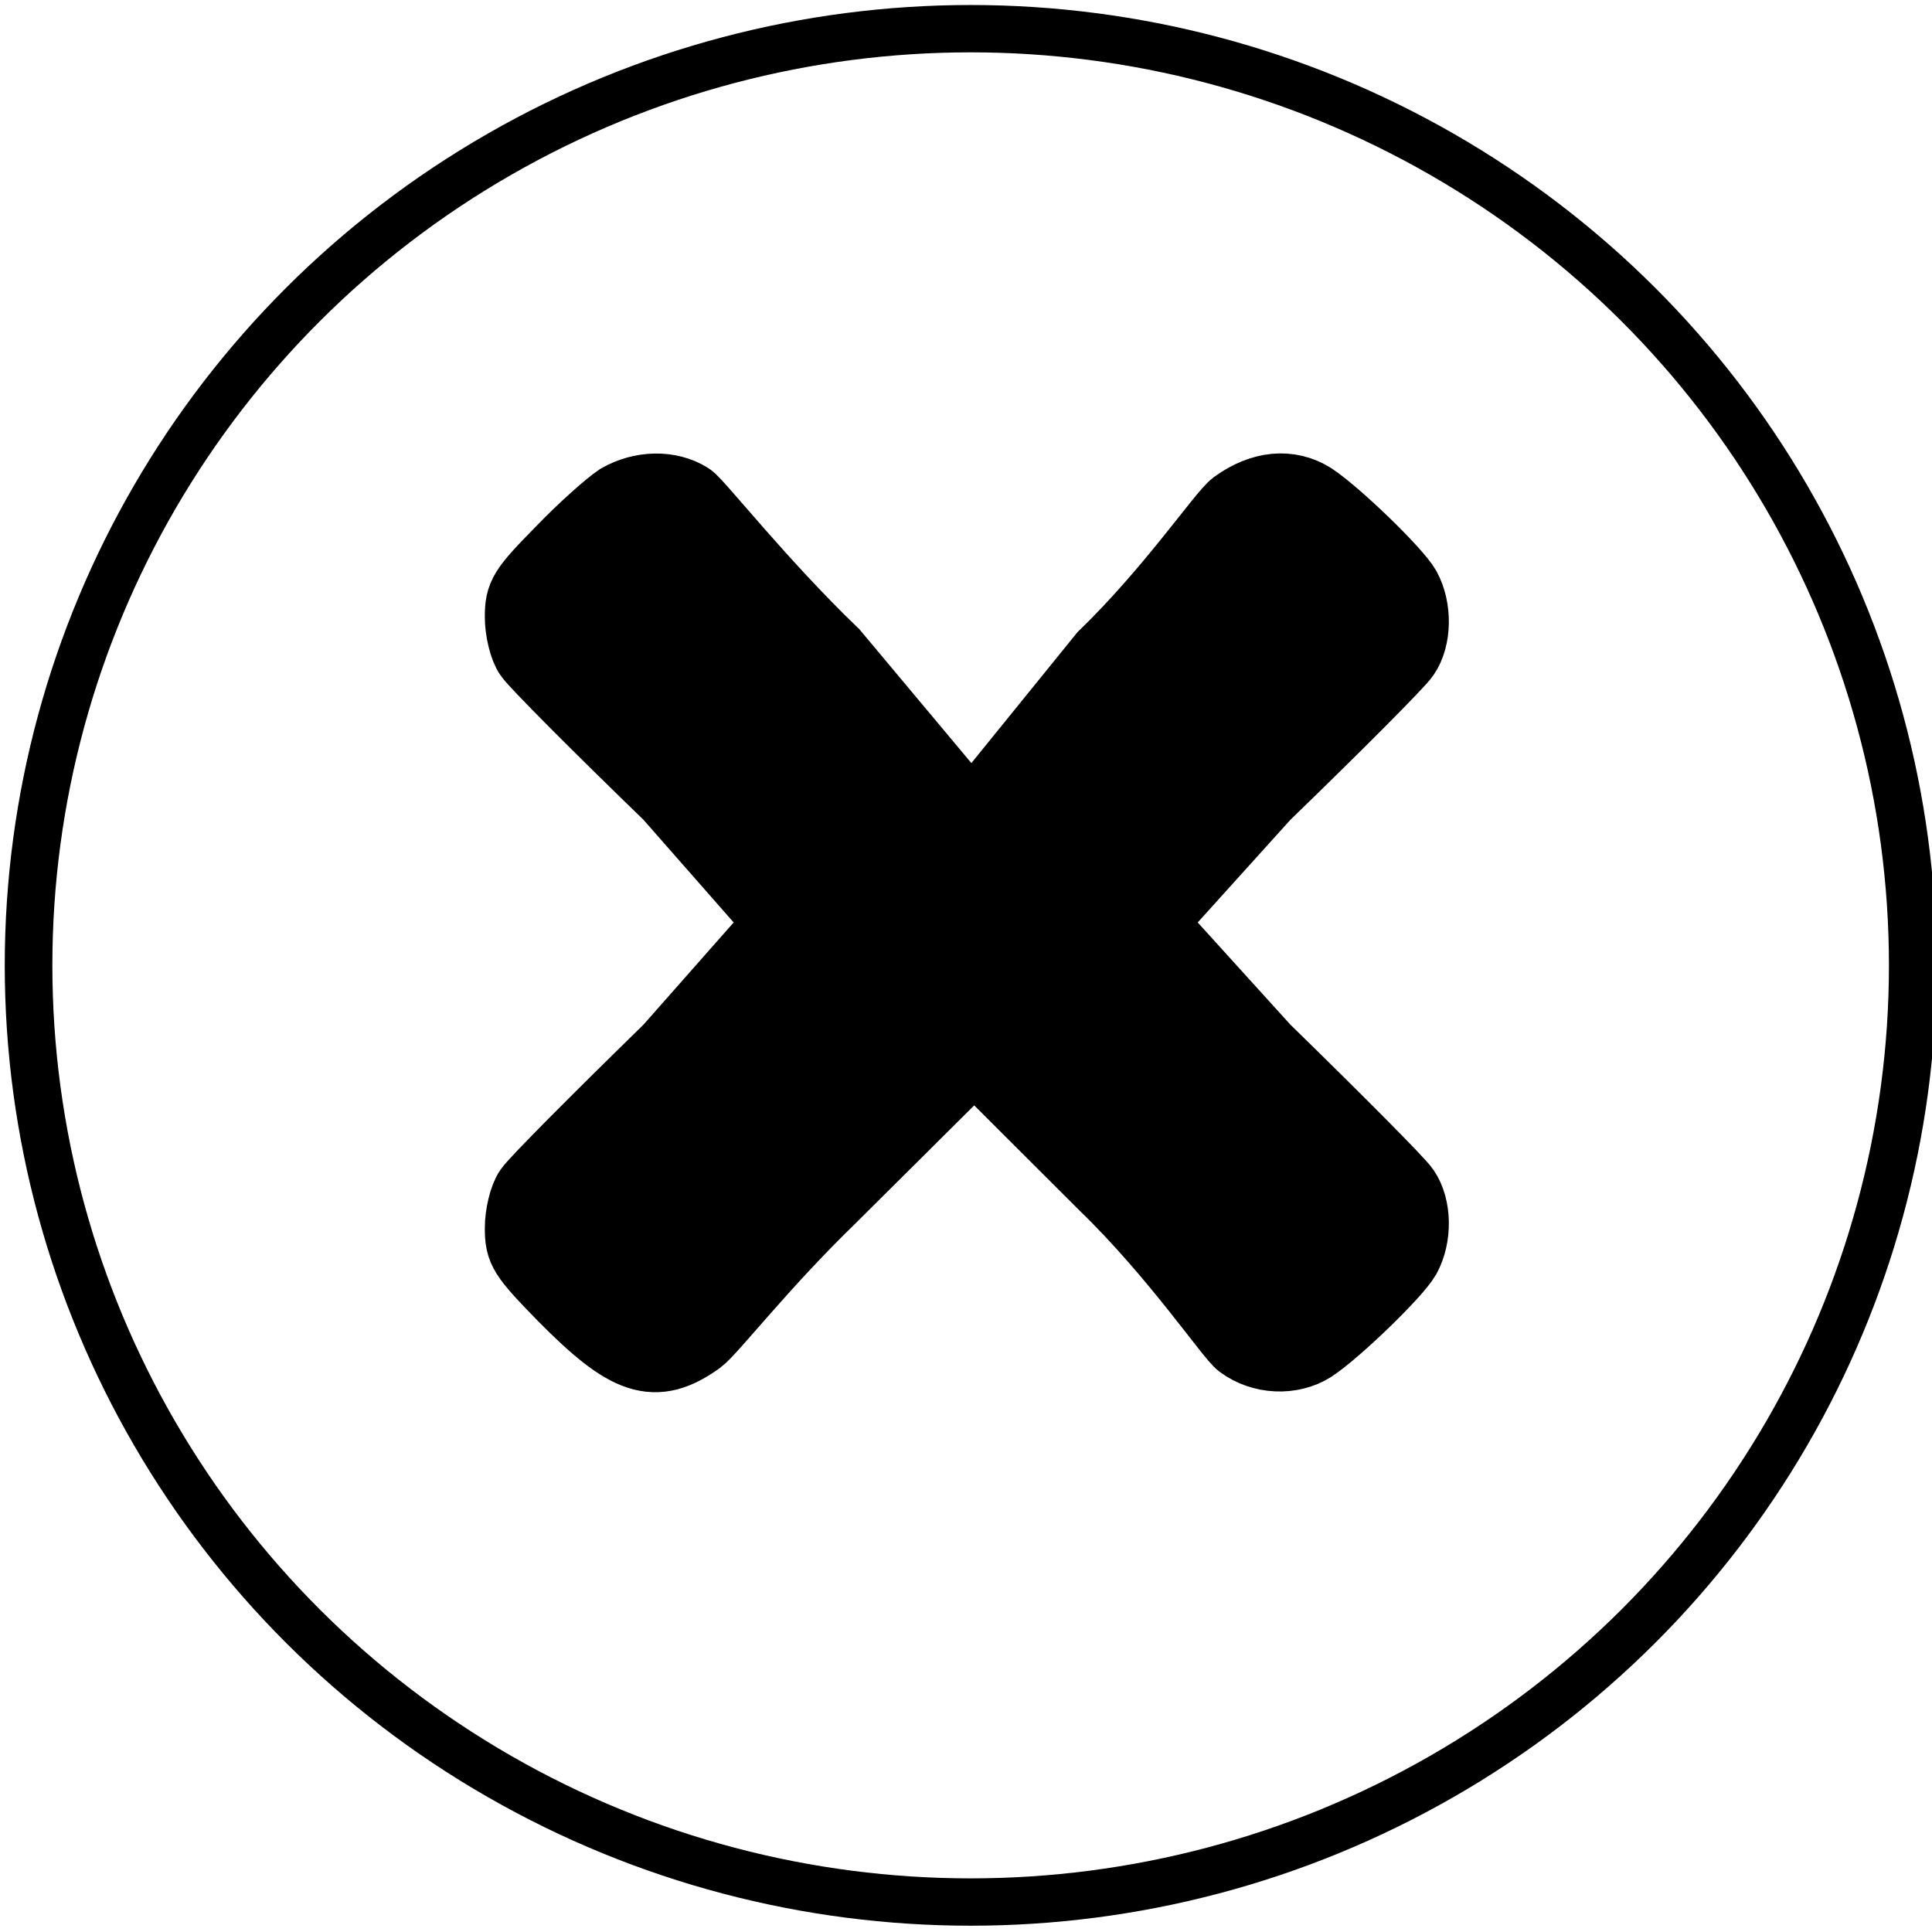
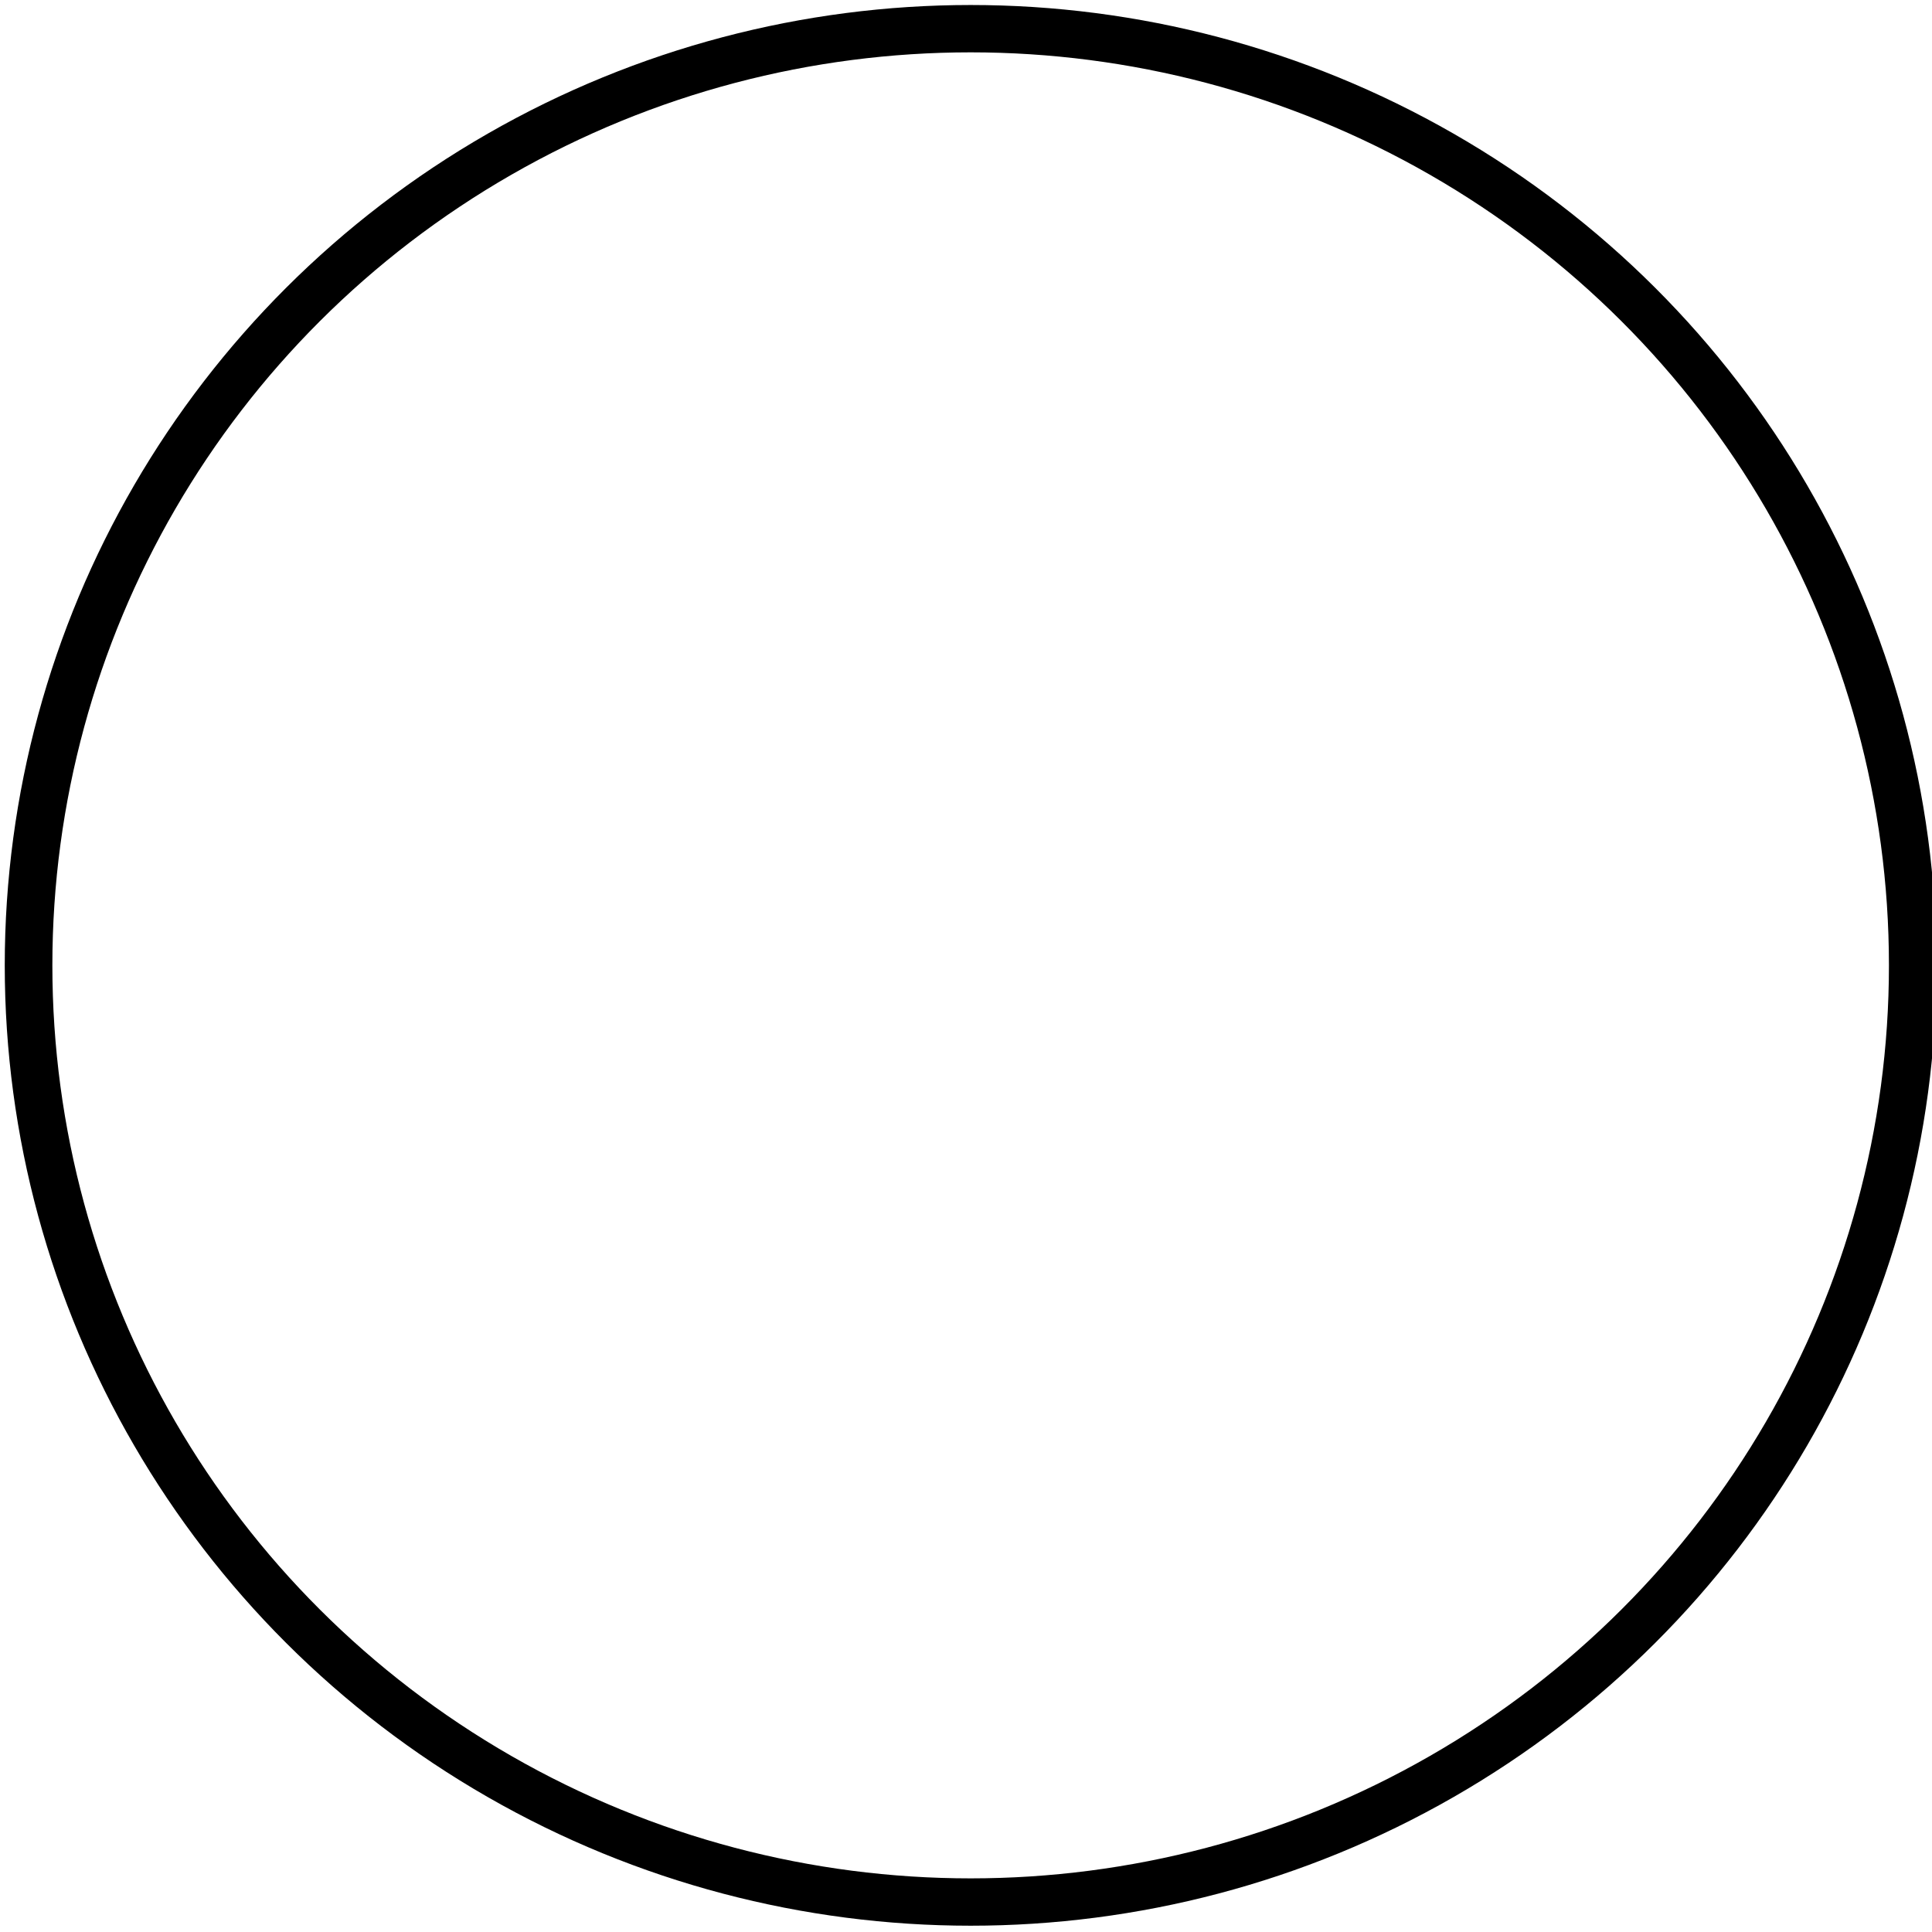
<svg xmlns="http://www.w3.org/2000/svg" width="256pt" height="256pt" viewBox="0 0 200 200" preserveAspectRatio="xMidYMid meet">
  <g transform="matrix(0.062, 0, 0, -0.06, 20.428, 172.298)" fill="#000000" stroke="none" style="">
-     <path d="M 705 2012 C 689 2001 645 1961 608 1921 C 546 1856 540 1846 540 1807 C 540 1784 547 1753 556 1740 C 565 1726 670 1617 789 1498 L 974.318 1280 L 789 1063 C 670 943 565 834 556 820 C 547 807 540 776 540 753 C 540 713 546 704 612 634 C 720 521 764 506 836 559 C 857 575 942.582 689.358 1055.582 802.358 L 1297.209 1050.591 L 1516.279 824.612 C 1634.279 706.612 1728 563 1744 552 C 1778 526 1826 524 1860 546 C 1901 574 2000 673 2016 702 C 2035 738 2034 790 2014 820 C 2005 834 1900 943 1781 1063 L 1590.569 1280 L 1781 1498 C 1900 1617 2005 1726 2014 1740 C 2034 1770 2035 1822 2016 1858 C 2000 1887 1901 1986 1860 2014 C 1823 2038 1778 2034 1734 2001 C 1713 1985 1627.418 1853.925 1514.418 1740.925 L 1293.14 1458.82 L 1060.93 1745.567 C 939.93 1865.567 834 2005 820 2014 C 788 2035 742 2034 705 2012 Z" style="stroke: rgb(0, 0, 0); stroke-width: 120;" />
    <circle style="fill: none; stroke: rgb(0, 0, 0); stroke-width: 43.559px;" transform="matrix(1.825, 0, 0, -1.875, 1011.028, 1520.855)" cx="153.51" cy="167.883" r="861.91" />
  </g>
</svg>